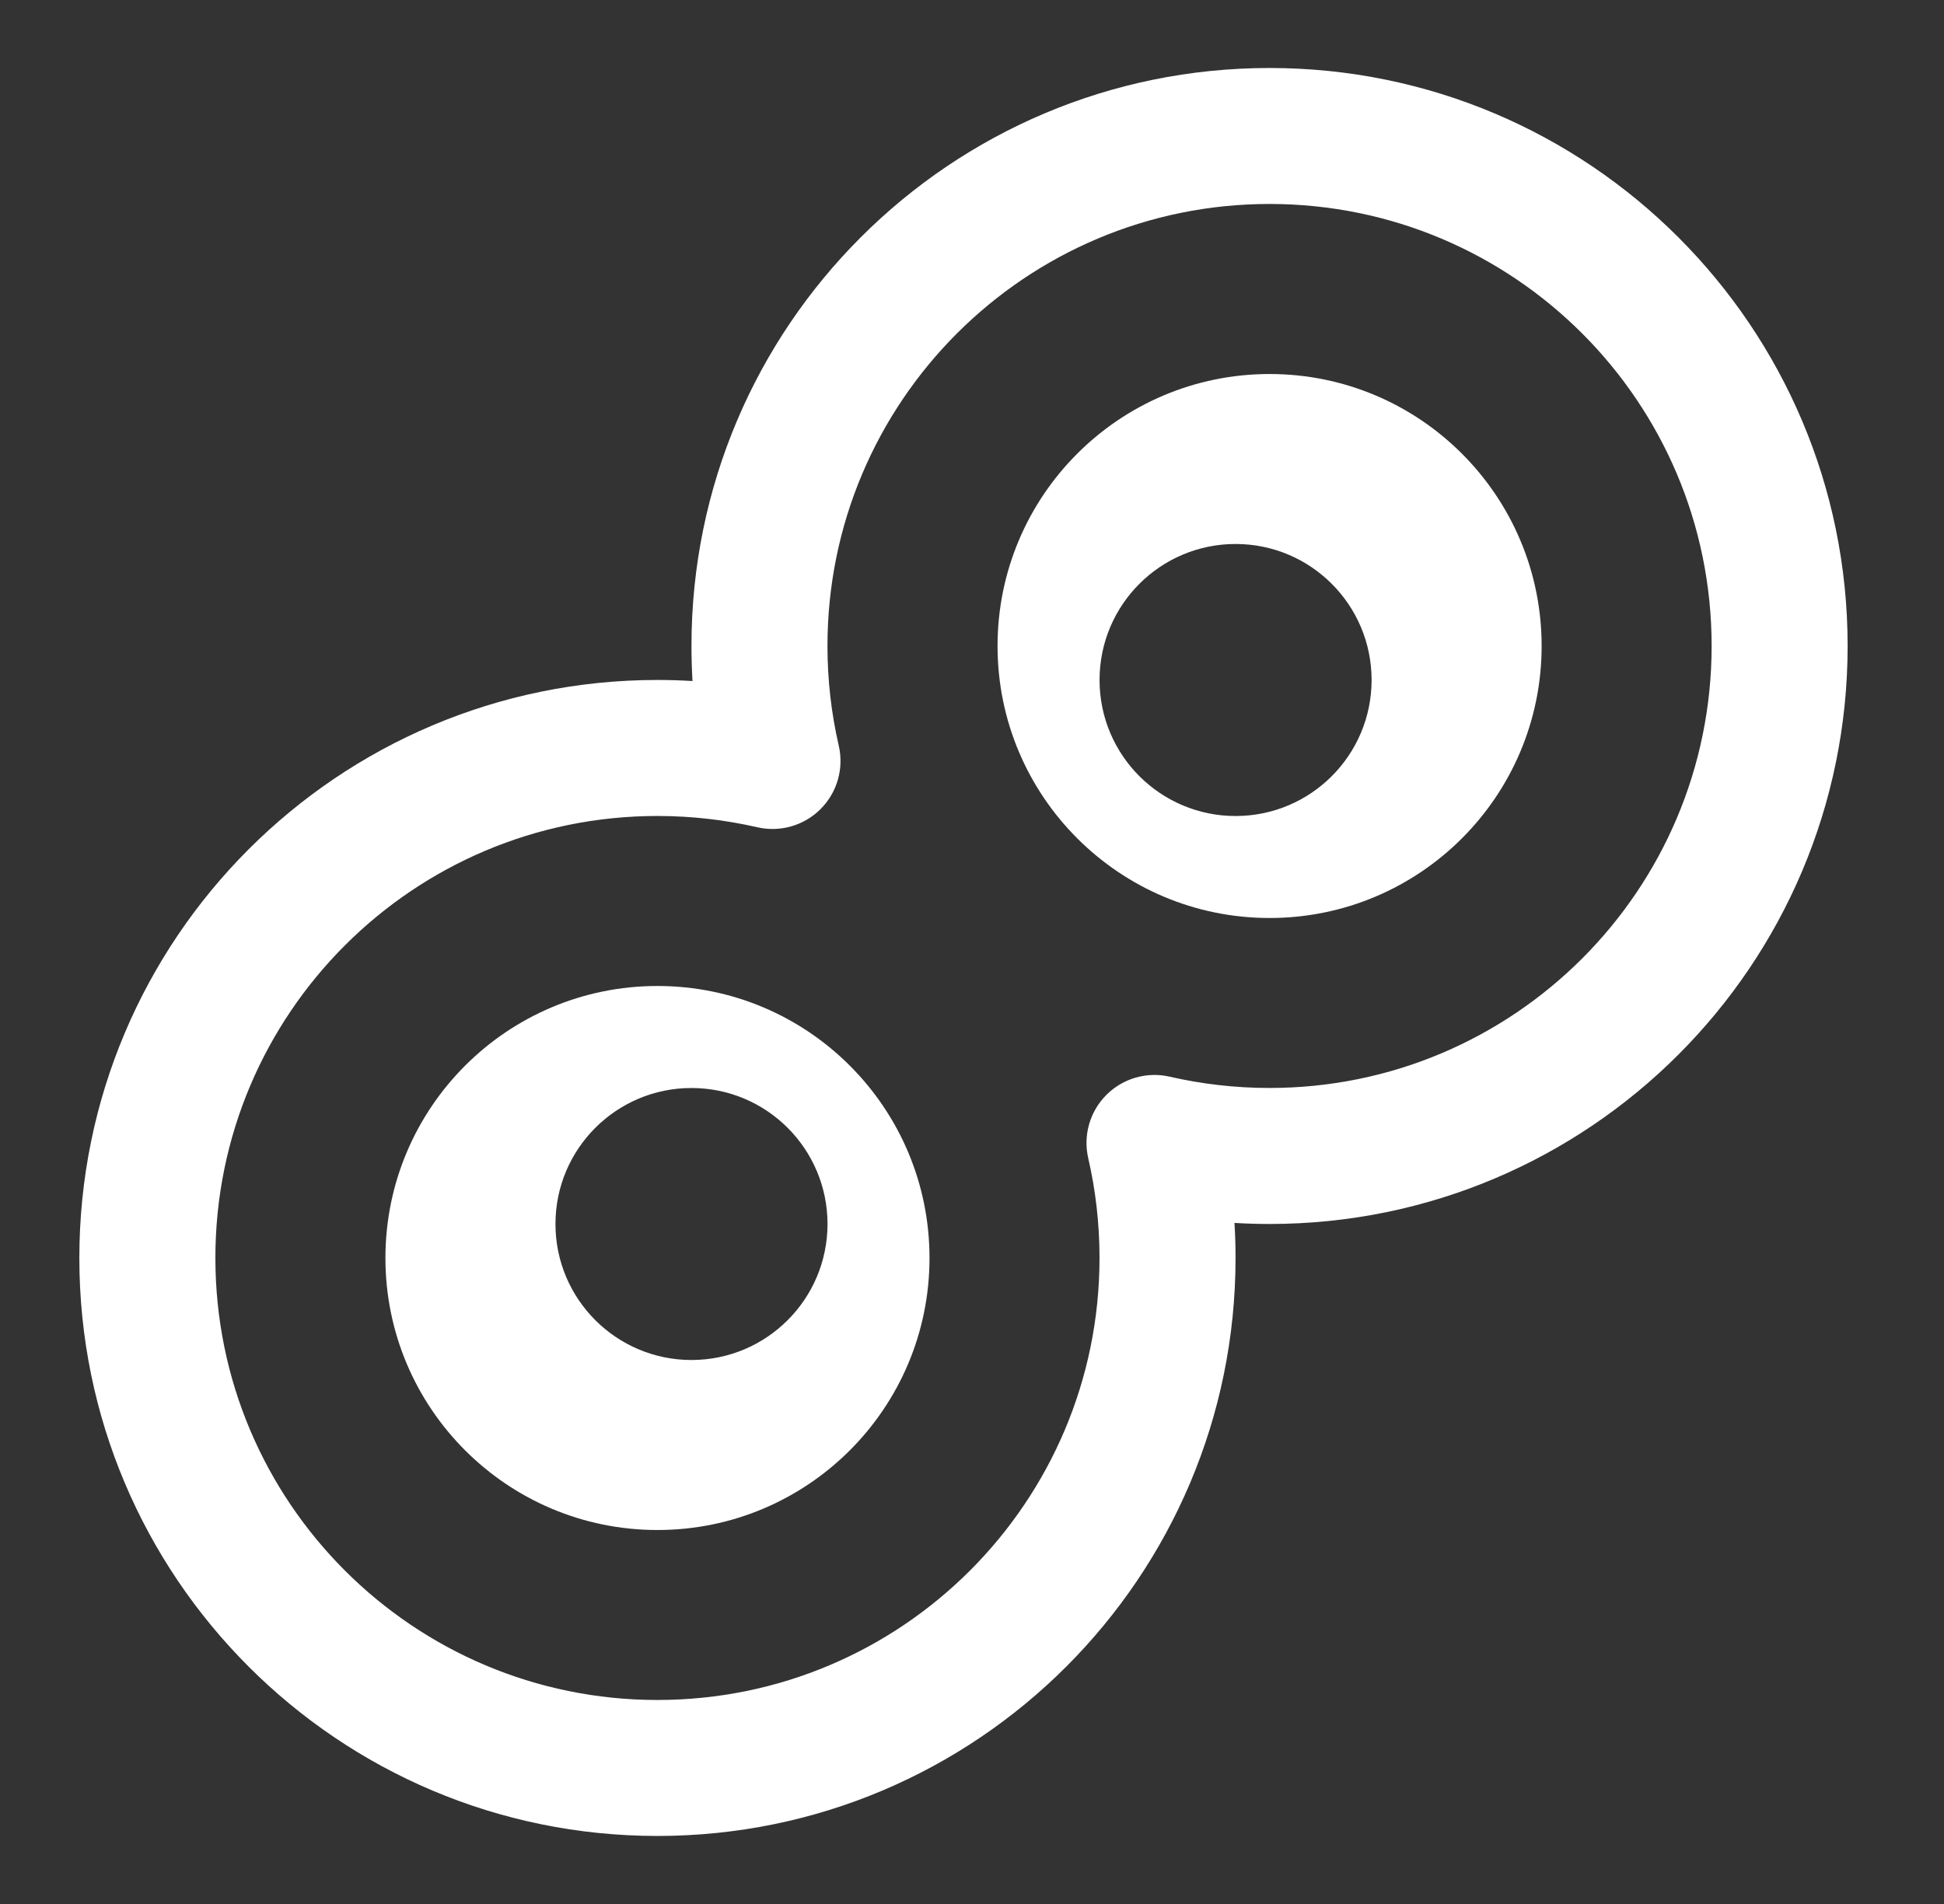
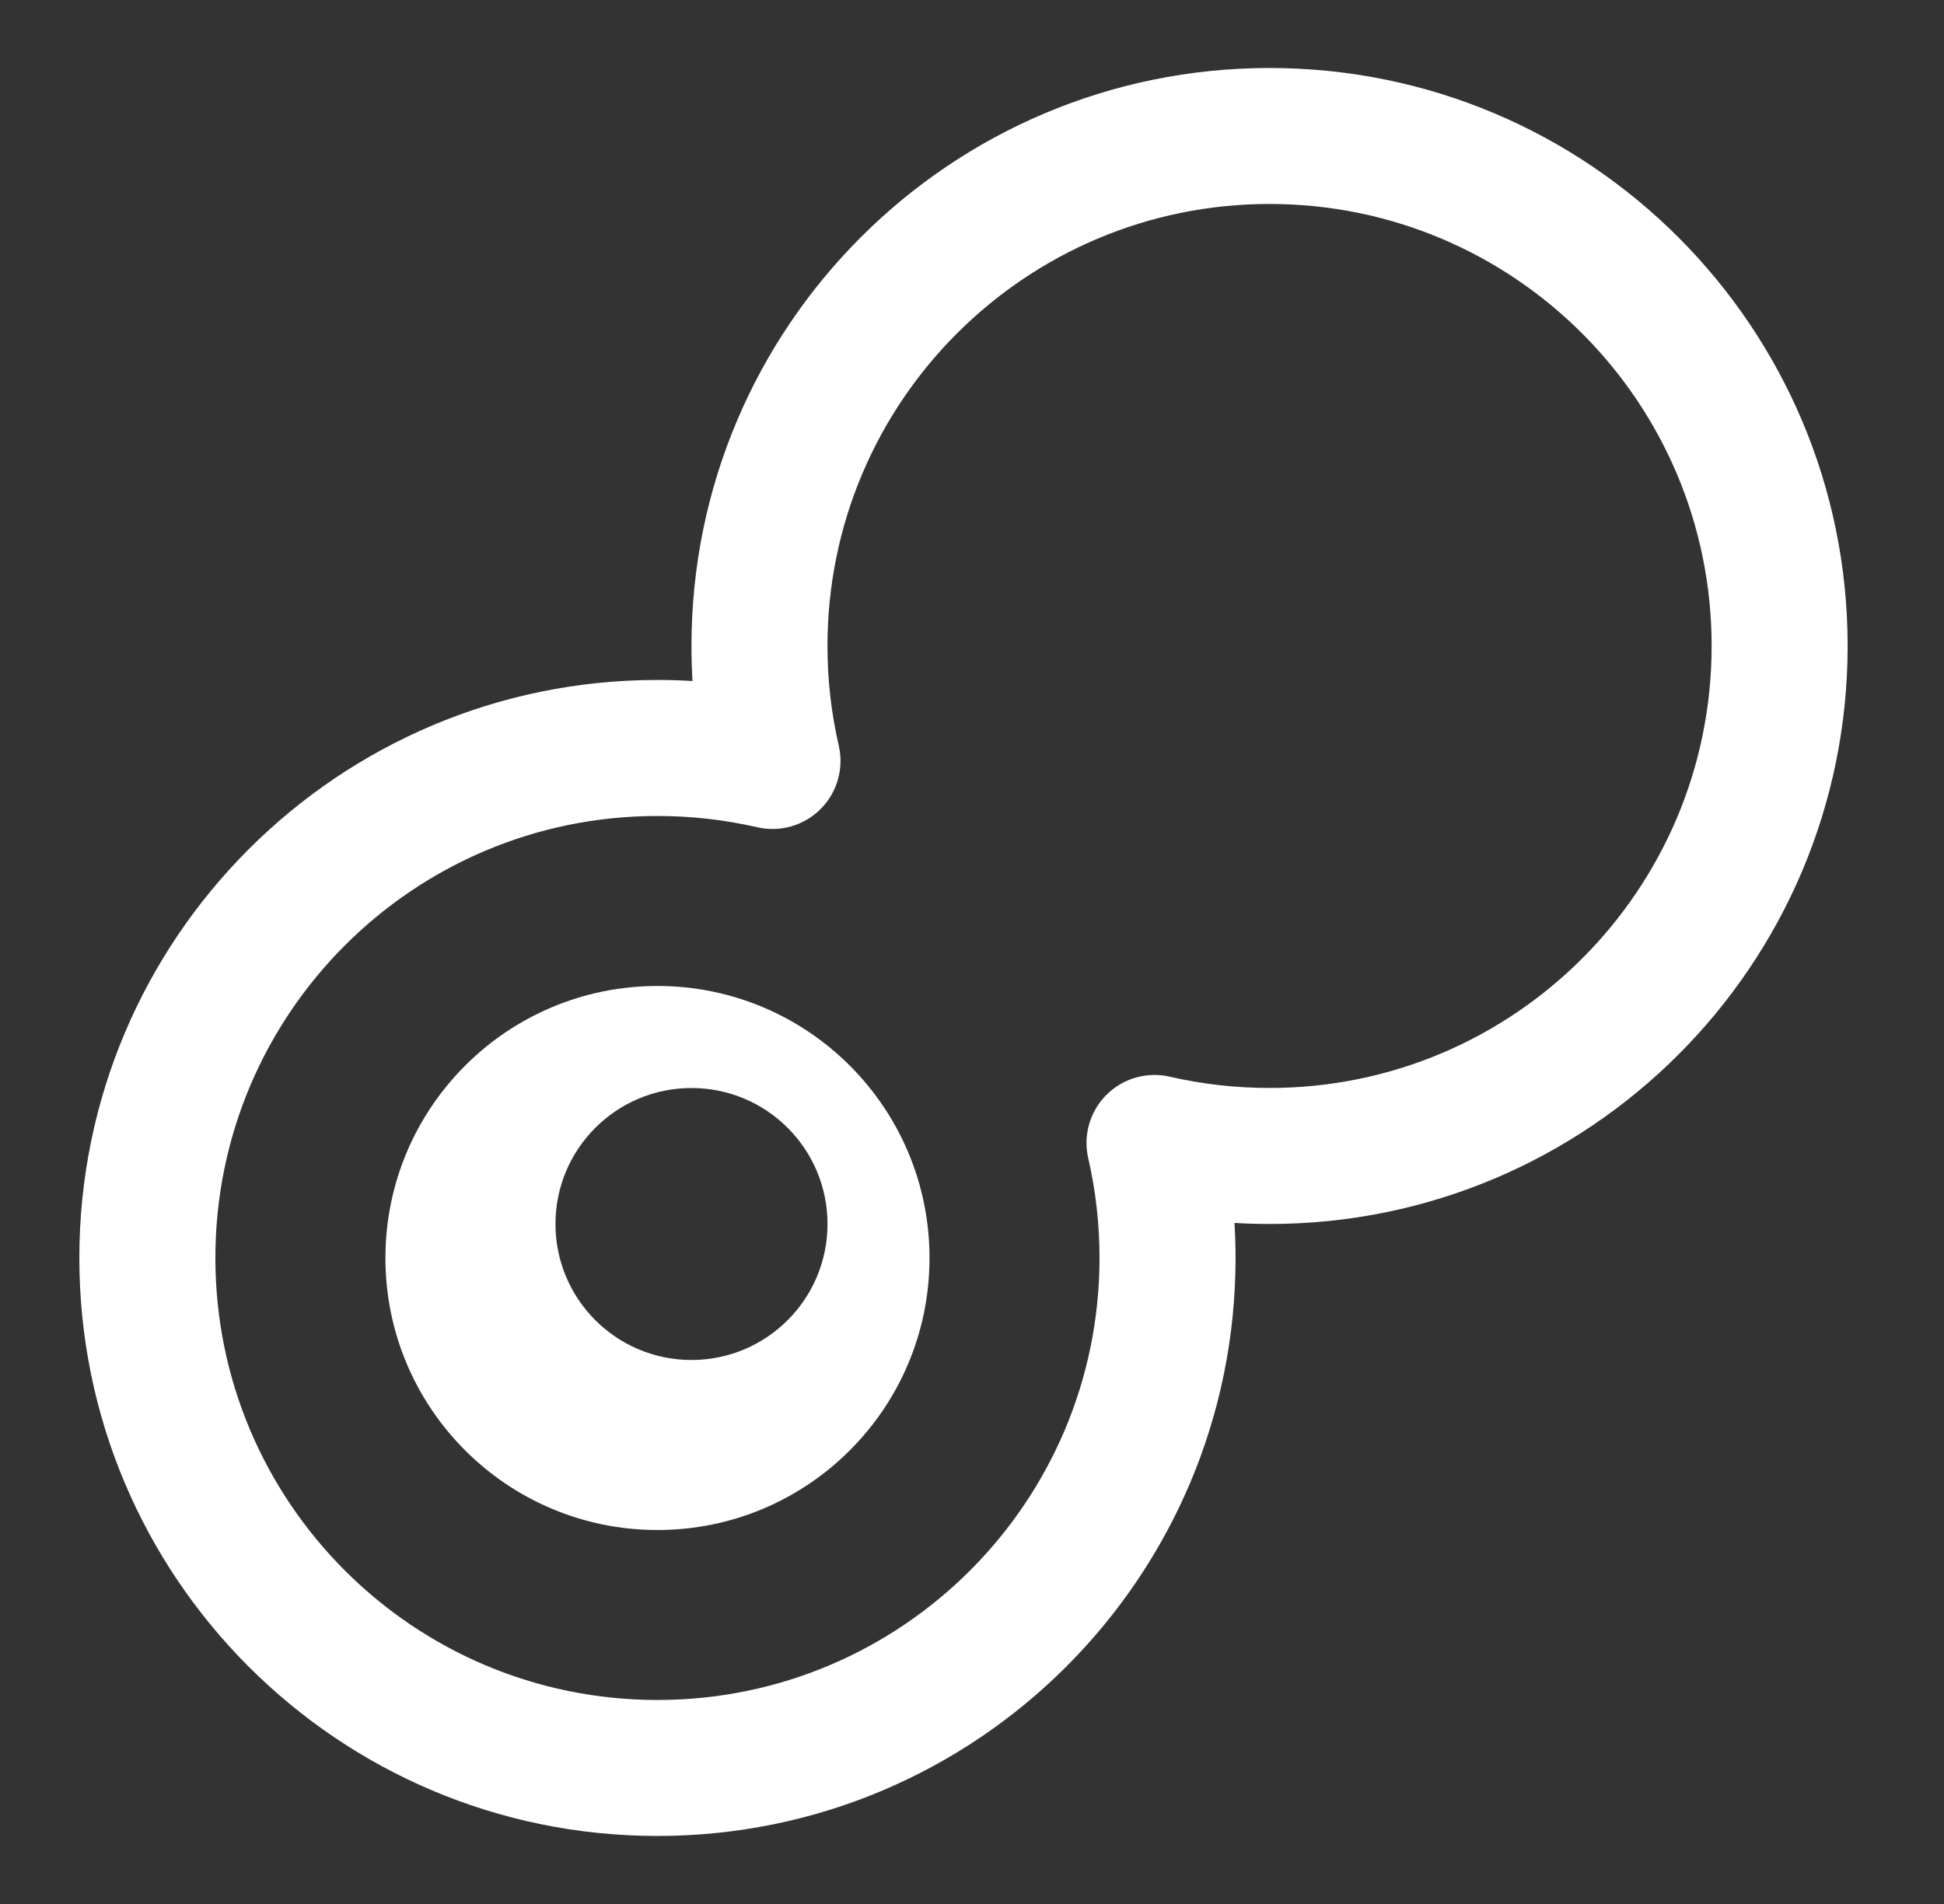
<svg xmlns="http://www.w3.org/2000/svg" width="49" height="48" viewBox="0 0 49 48" fill="none">
  <rect x="0" y="0" width="49" height="48" fill="#333333" stroke="none" />
  <path fill-rule="evenodd" clip-rule="evenodd" d="M32 5.142C25.846 5.142 20.857 10.131 20.857 16.285C20.857 17.152 20.956 17.994 21.142 18.8C21.274 19.376 21.101 19.979 20.683 20.397C20.265 20.815 19.662 20.988 19.086 20.855C18.28 20.67 17.438 20.571 16.571 20.571C10.417 20.571 5.429 25.56 5.429 31.714C5.429 37.868 10.417 42.857 16.571 42.857C22.726 42.857 27.714 37.868 27.714 31.714C27.714 30.847 27.616 30.006 27.43 29.199C27.297 28.623 27.47 28.02 27.888 27.602C28.306 27.184 28.91 27.011 29.485 27.144C30.292 27.329 31.133 27.428 32 27.428C38.154 27.428 43.143 22.439 43.143 16.285C43.143 10.131 38.154 5.142 32 5.142ZM17.429 16.285C17.429 8.238 23.952 1.714 32 1.714C40.048 1.714 46.571 8.238 46.571 16.285C46.571 24.333 40.048 30.857 32 30.857C31.703 30.857 31.409 30.848 31.116 30.83C31.134 31.123 31.143 31.417 31.143 31.714C31.143 39.761 24.619 46.285 16.571 46.285C8.524 46.285 2 39.761 2 31.714C2 23.666 8.524 17.142 16.571 17.142C16.868 17.142 17.163 17.151 17.455 17.169C17.438 16.876 17.429 16.582 17.429 16.285Z" fill="white" />
-   <path fill-rule="evenodd" clip-rule="evenodd" d="M32.001 23.143C35.788 23.143 38.858 20.073 38.858 16.286C38.858 12.499 35.788 9.429 32.001 9.429C28.214 9.429 25.144 12.499 25.144 16.286C25.144 20.073 28.214 23.143 32.001 23.143ZM31.144 20.572C33.037 20.572 34.572 19.037 34.572 17.143C34.572 15.249 33.037 13.714 31.144 13.714C29.25 13.714 27.715 15.249 27.715 17.143C27.715 19.037 29.25 20.572 31.144 20.572Z" fill="white" />
  <path fill-rule="evenodd" clip-rule="evenodd" d="M16.572 38.572C20.359 38.572 23.429 35.502 23.429 31.715C23.429 27.927 20.359 24.857 16.572 24.857C12.785 24.857 9.715 27.927 9.715 31.715C9.715 35.502 12.785 38.572 16.572 38.572ZM17.429 34.286C19.323 34.286 20.858 32.751 20.858 30.857C20.858 28.964 19.323 27.429 17.429 27.429C15.536 27.429 14.001 28.964 14.001 30.857C14.001 32.751 15.536 34.286 17.429 34.286Z" fill="white" />
</svg>